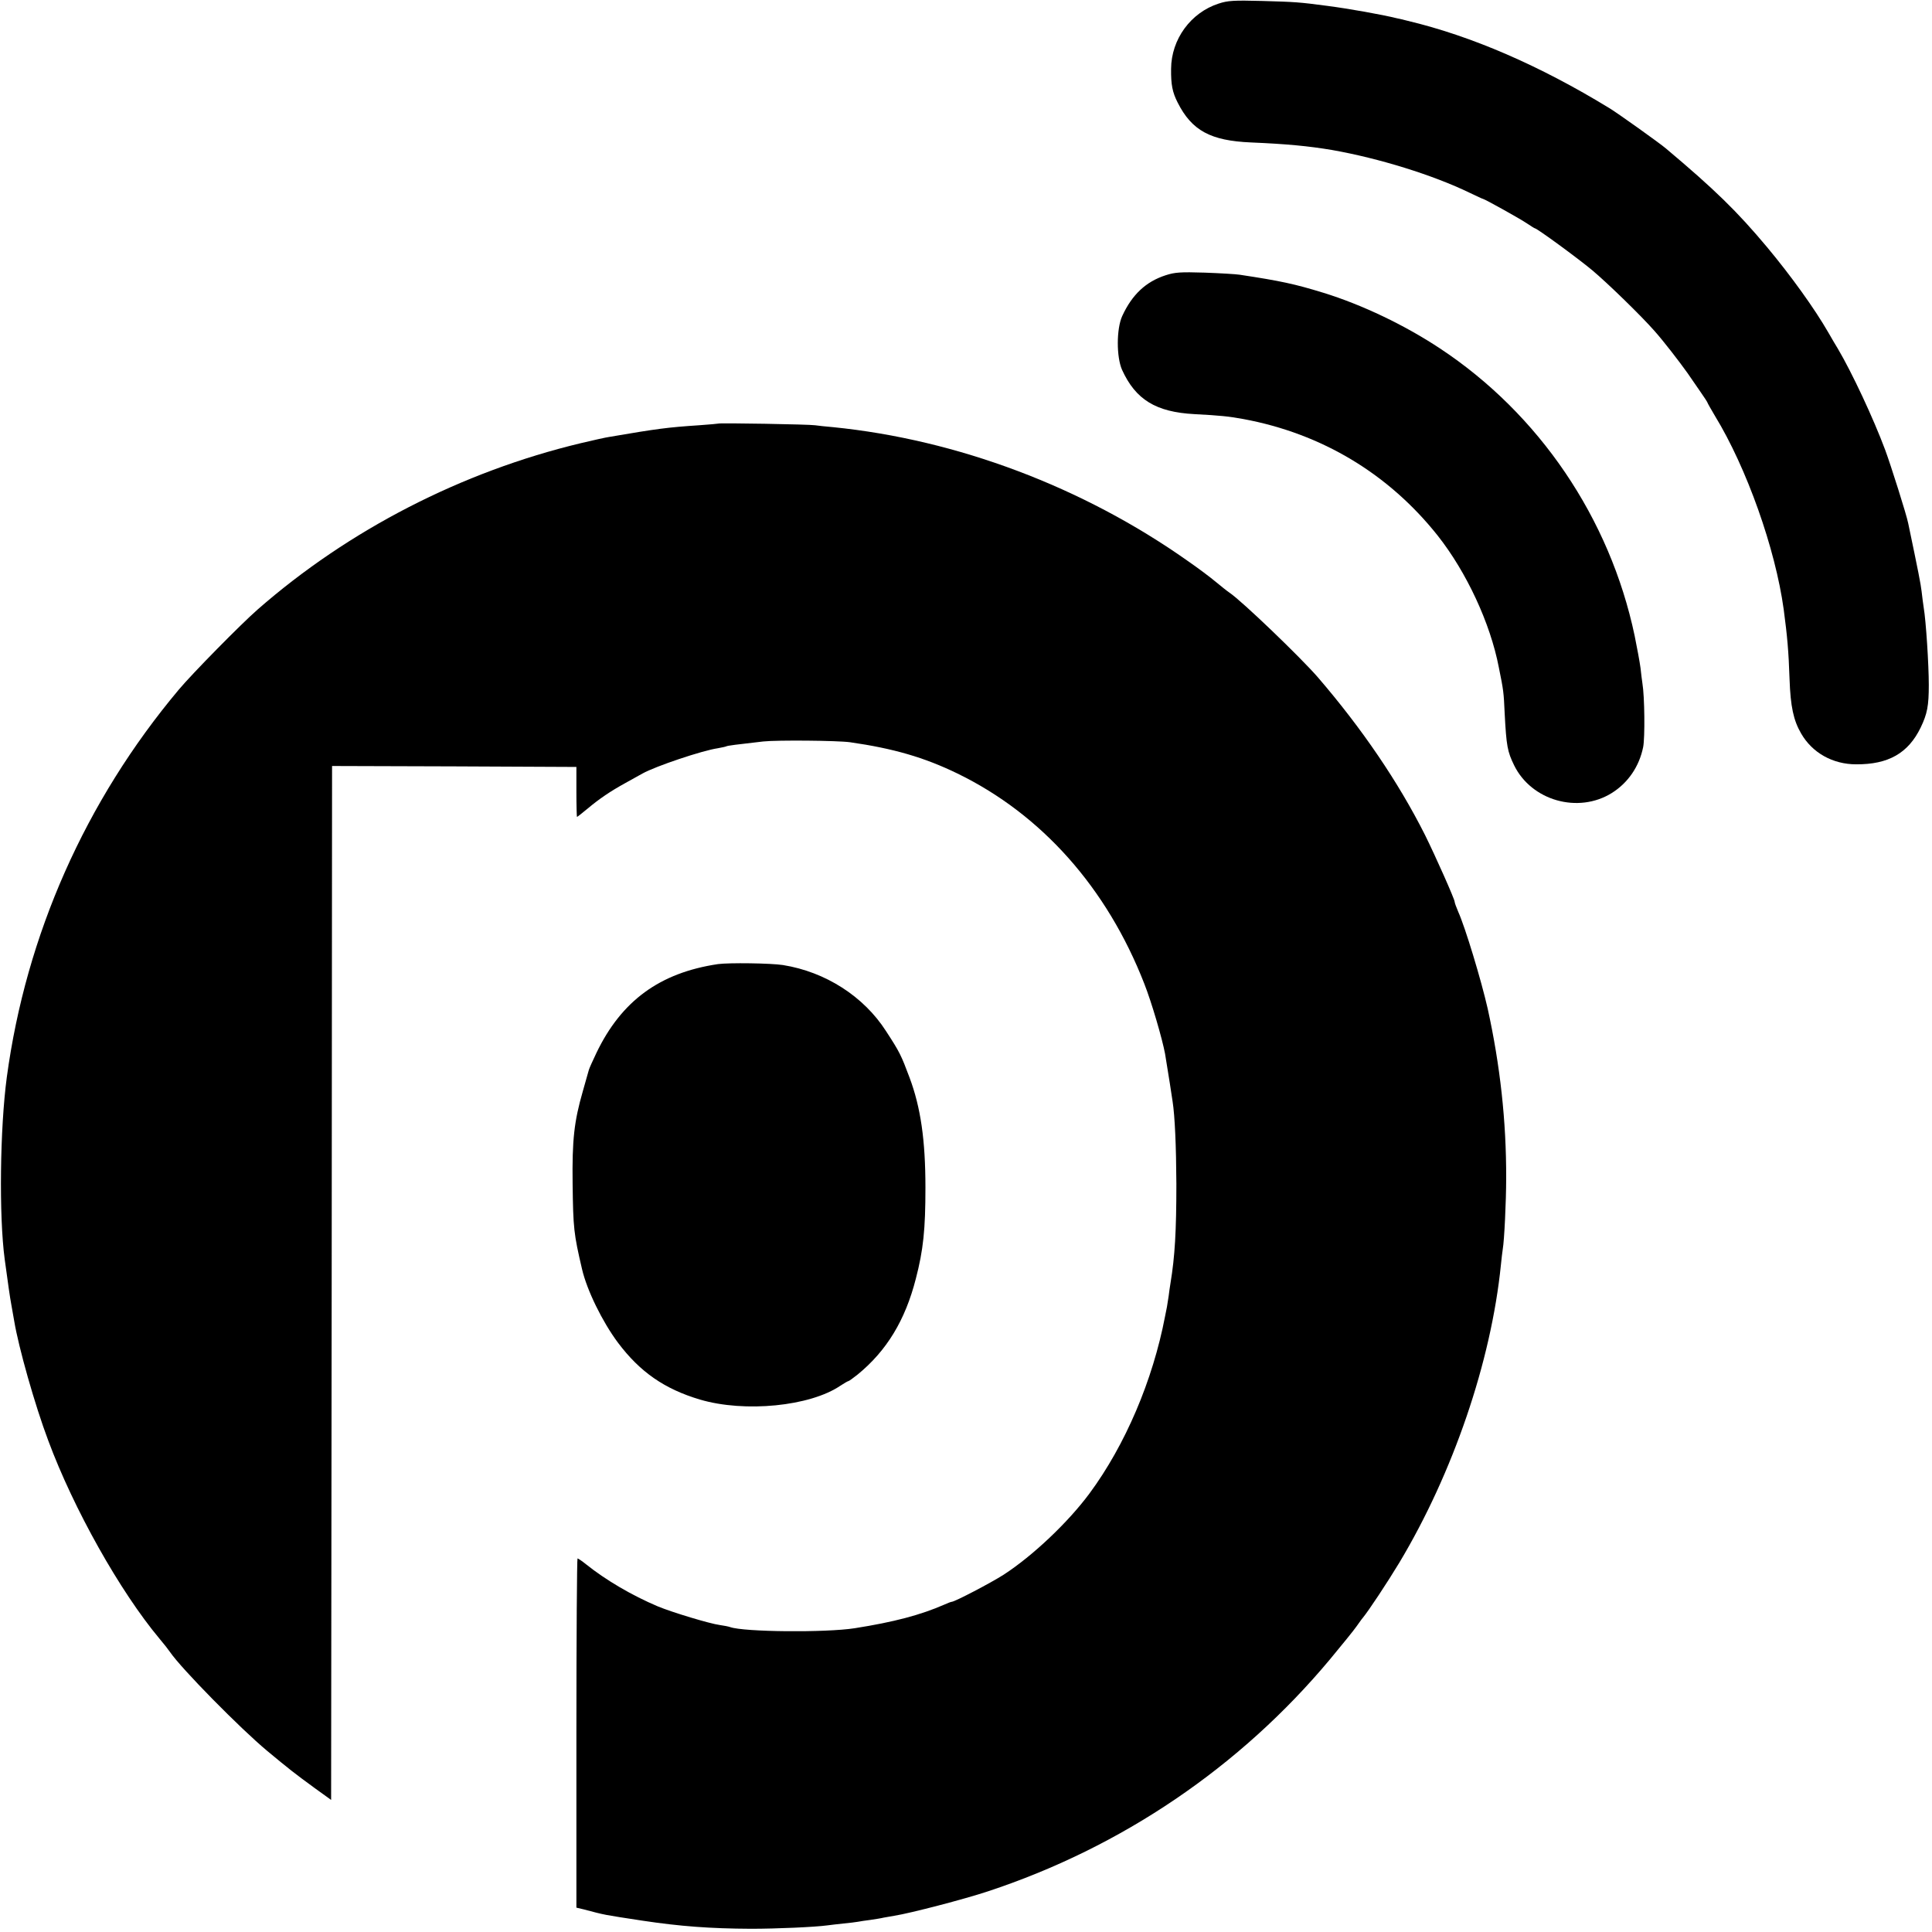
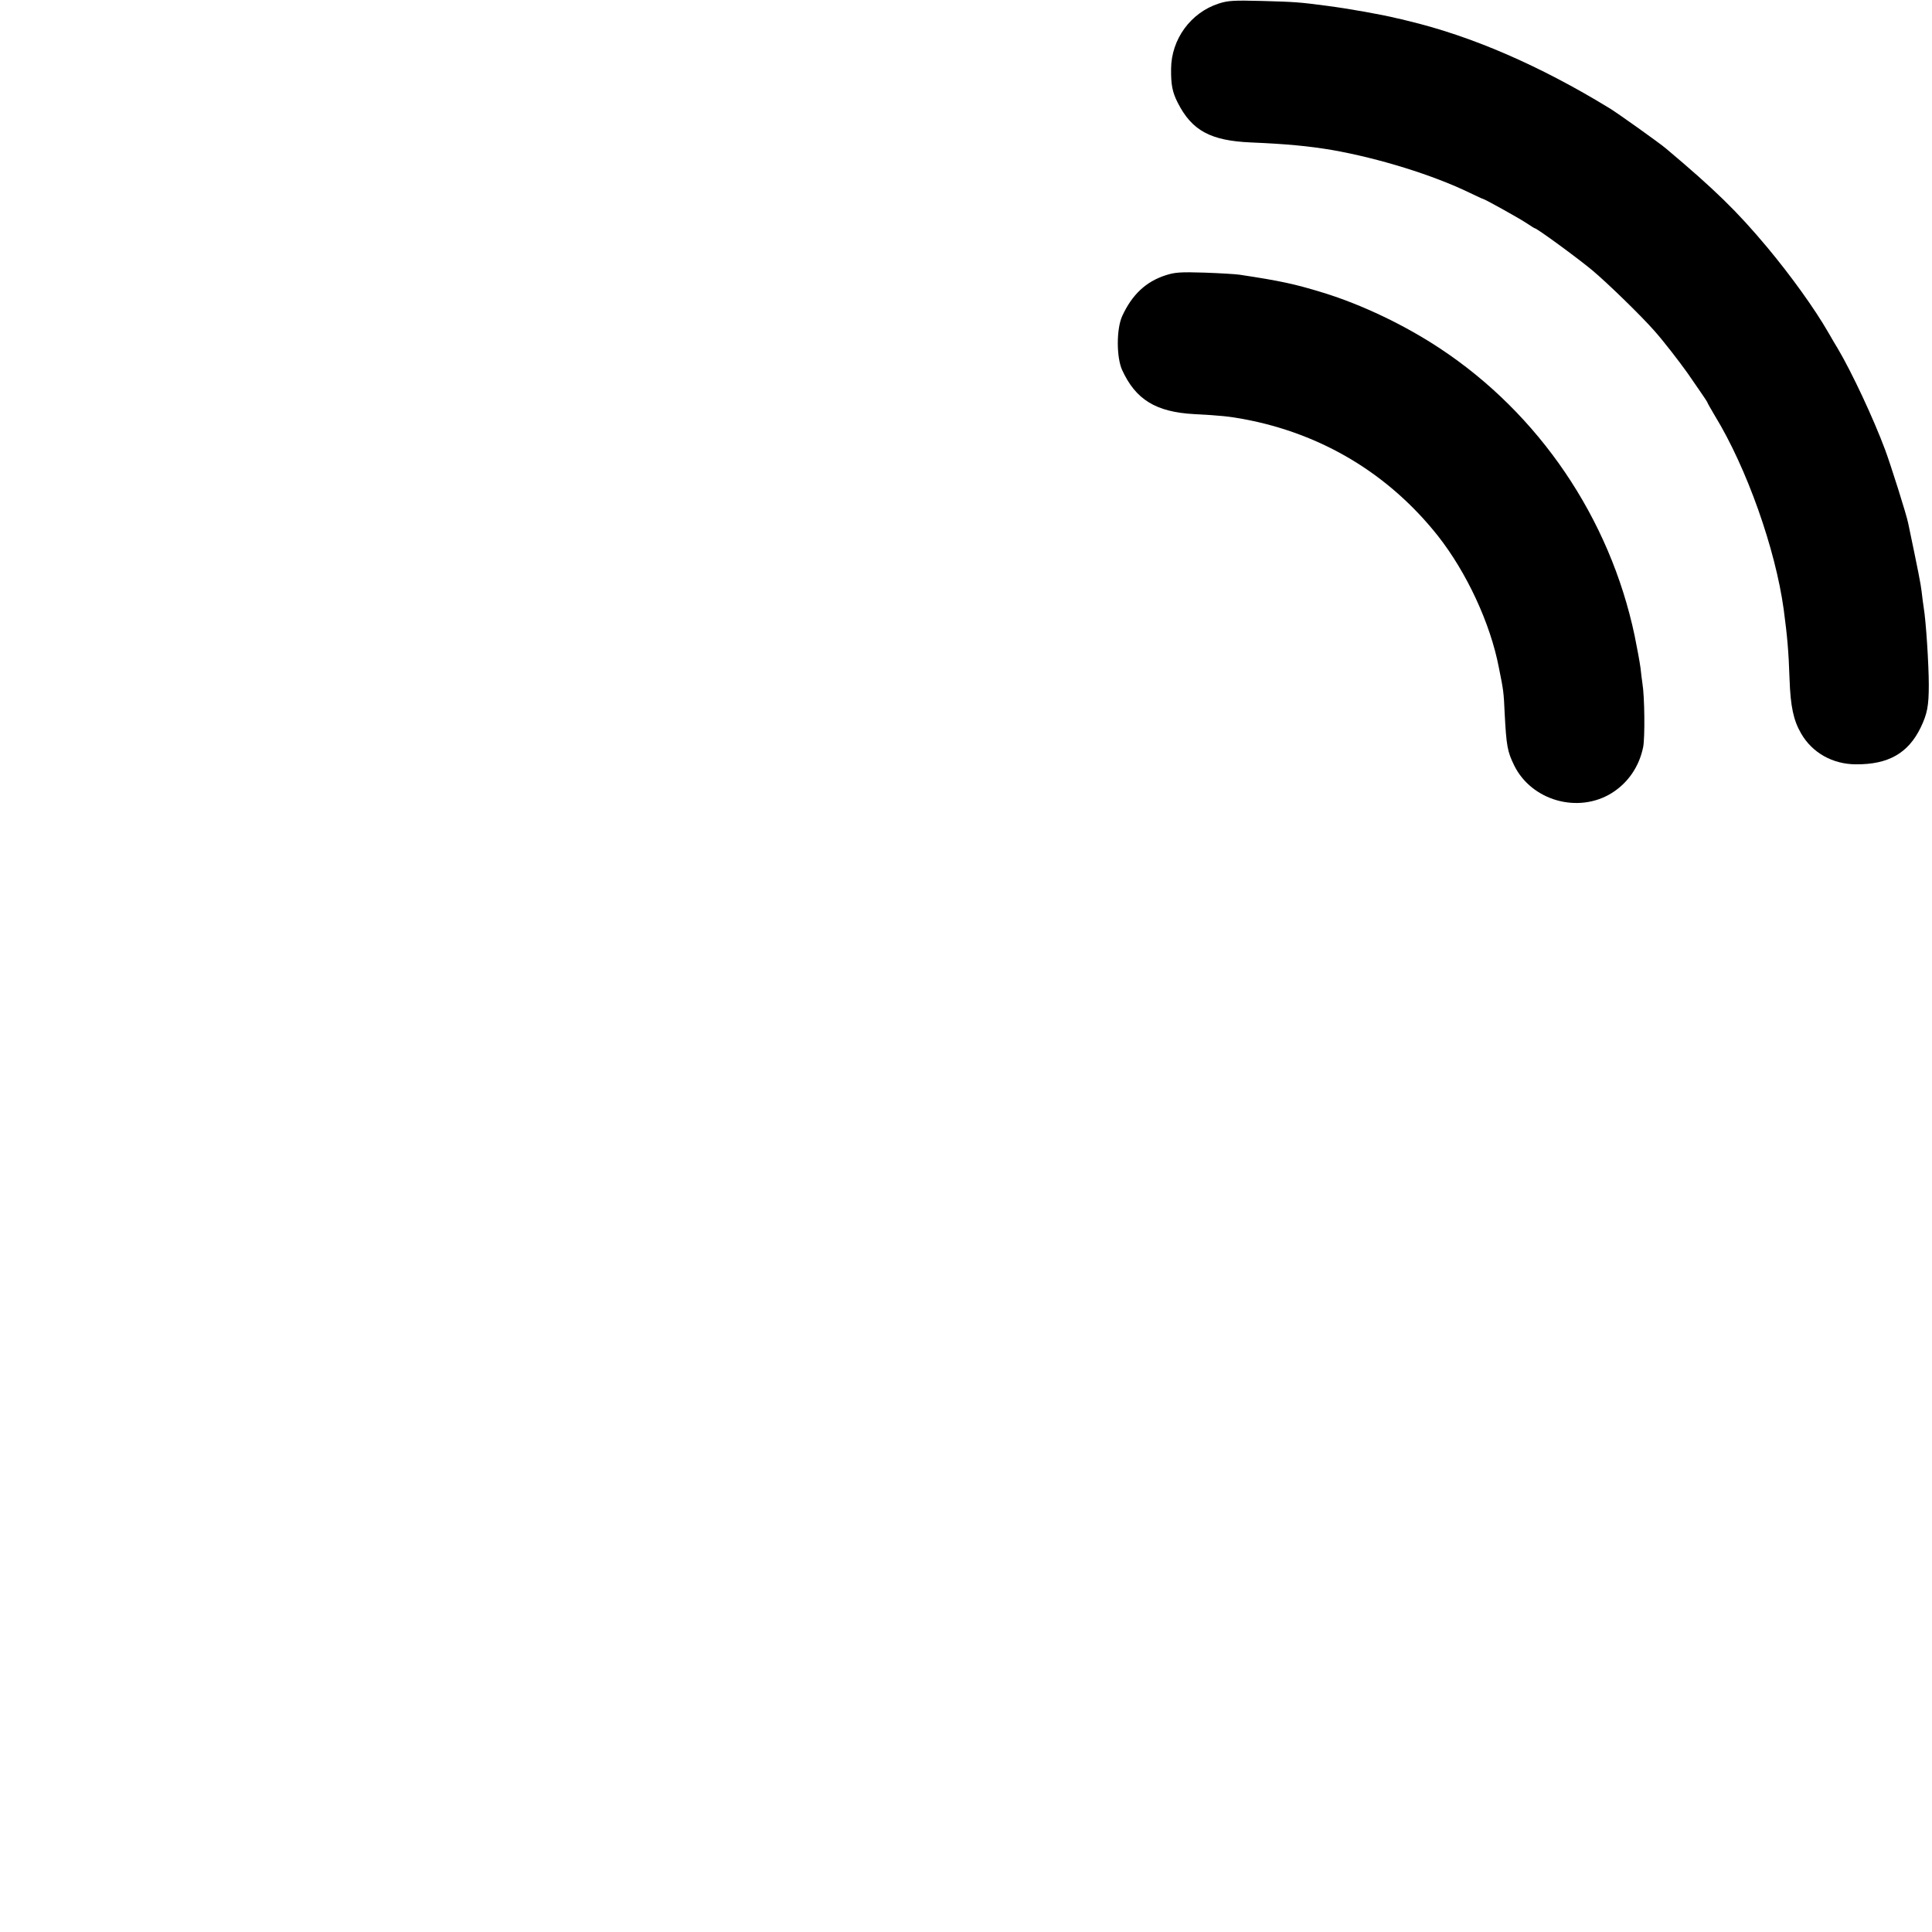
<svg xmlns="http://www.w3.org/2000/svg" height="1024pt" preserveAspectRatio="xMidYMid meet" viewBox="0 0 1024 1024" width="1024pt">
  <g transform="matrix(.1 0 0 -.1 0 1024)">
    <path d="m6459 10221c-148-48-251-189-252-346-1-84 7-124 35-179 75-148 174-202 389-211 188-8 304-19 429-40 250-44 536-133 730-227 36-17 67-32 70-32 11-2 198-106 233-130 21-14 40-26 42-26 11 0 227-158 305-223 82-69 258-240 330-322 48-54 129-159 174-222 20-29 52-75 71-103 19-27 35-52 35-54s18-34 40-71c168-275 320-704 364-1025 19-143 26-220 31-370 5-145 21-218 61-287 59-103 168-164 292-164 171-1 276 59 342 195 35 73 43 115 43 226 0 107-15 341-27 410-3 19-8 58-11 85-5 42-17 103-71 361-8 43-93 311-122 389-63 169-177 412-251 537-9 14-31 52-50 85-73 127-199 302-325 453-160 191-277 305-536 523-34 29-257 188-300 214-370 226-730 382-1070 463-19 5-44 11-55 13-81 20-255 51-370 66-151 20-170 21-345 26-151 4-183 2-231-14z" />
    <path d="m6178 8781c-105-34-178-103-230-216-31-68-31-217-1-285 72-158 179-224 384-235 134-7 184-12 259-26 416-77 771-291 1031-619 152-193 278-463 323-697 25-123 26-132 31-243 9-175 15-204 50-276 92-188 340-258 518-147 86 54 145 140 166 243 10 50 8 268-4 339-2 14-7 51-10 81-4 30-18 107-31 170-131 623-507 1177-1033 1524-186 123-412 231-616 294-153 47-227 63-445 96-19 3-102 8-185 11-128 4-158 2-207-14z" />
-     <path d="m3808 7995c-2-1-48-5-103-9-166-11-220-18-477-62-15-2-83-17-150-33-630-151-1230-459-1713-882-86-75-347-340-418-425-494-589-809-1298-911-2054-36-269-42-735-11-965 19-139 27-197 35-240 5-27 12-66 15-85 23-140 110-448 181-636 134-361 380-799 589-1049 23-27 48-59 56-71 60-88 372-405 515-524 113-94 146-120 253-198l86-62 3 2740 2 2740 648-2 647-3v-133c0-72 2-132 3-132 2 0 27 20 55 43 63 53 122 93 202 137 33 18 74 41 90 50 70 39 317 122 399 134 21 4 41 8 45 10 6 4 56 10 196 26 75 8 394 5 460-4 230-33 393-80 570-166 446-217 792-606 990-1114 39-99 95-291 110-371 9-54 13-79 25-155 6-41 13-85 15-98 12-77 19-237 20-437 0-252-8-385-31-525-3-19-8-51-10-70-3-19-7-45-9-57-3-13-7-35-10-50-65-340-211-682-400-938-114-154-301-331-455-431-67-43-260-144-276-144-3 0-20-6-37-14-128-56-268-93-477-126-154-24-587-20-660 6-8 3-33 8-55 11-53 7-252 67-329 99-137 58-275 139-380 223-21 17-42 31-45 31s-6-416-6-925v-926l38-9c117-31 103-28 312-60 199-30 359-42 575-43 137 0 339 9 405 18 17 2 55 7 86 10s65 7 75 9c11 2 41 7 67 10 27 4 59 9 70 12 12 2 38 7 57 10 84 13 375 89 495 129 710 234 1338 660 1814 1230 64 77 128 156 141 175 14 19 28 40 33 45 32 39 130 187 194 293 284 474 486 1064 538 1577 3 33 8 71 10 85 8 45 18 252 18 375 1 302-32 599-98 899-34 150-119 431-156 513-10 24-19 47-19 53 0 14-102 243-157 354-142 282-334 564-568 836-90 104-403 405-469 449-12 8-43 33-71 56-27 23-95 74-150 112-555 392-1222 643-1880 709-38 3-81 8-95 10-30 5-507 13-512 9z" />
-     <path d="m3805 5130c-308-46-511-194-644-471-20-42-38-82-40-90s-17-59-32-113c-46-160-57-257-54-491 3-235 6-264 50-452 26-112 108-279 190-389 117-156 247-246 435-302 237-70 584-36 745 74 20 13 39 24 42 24s25 16 49 35c154 126 252 288 308 507 40 153 51 263 51 483 0 252-25 425-84 583-45 120-52 135-125 247-118 184-321 314-546 350-64 10-286 13-345 5z" />
  </g>
</svg>